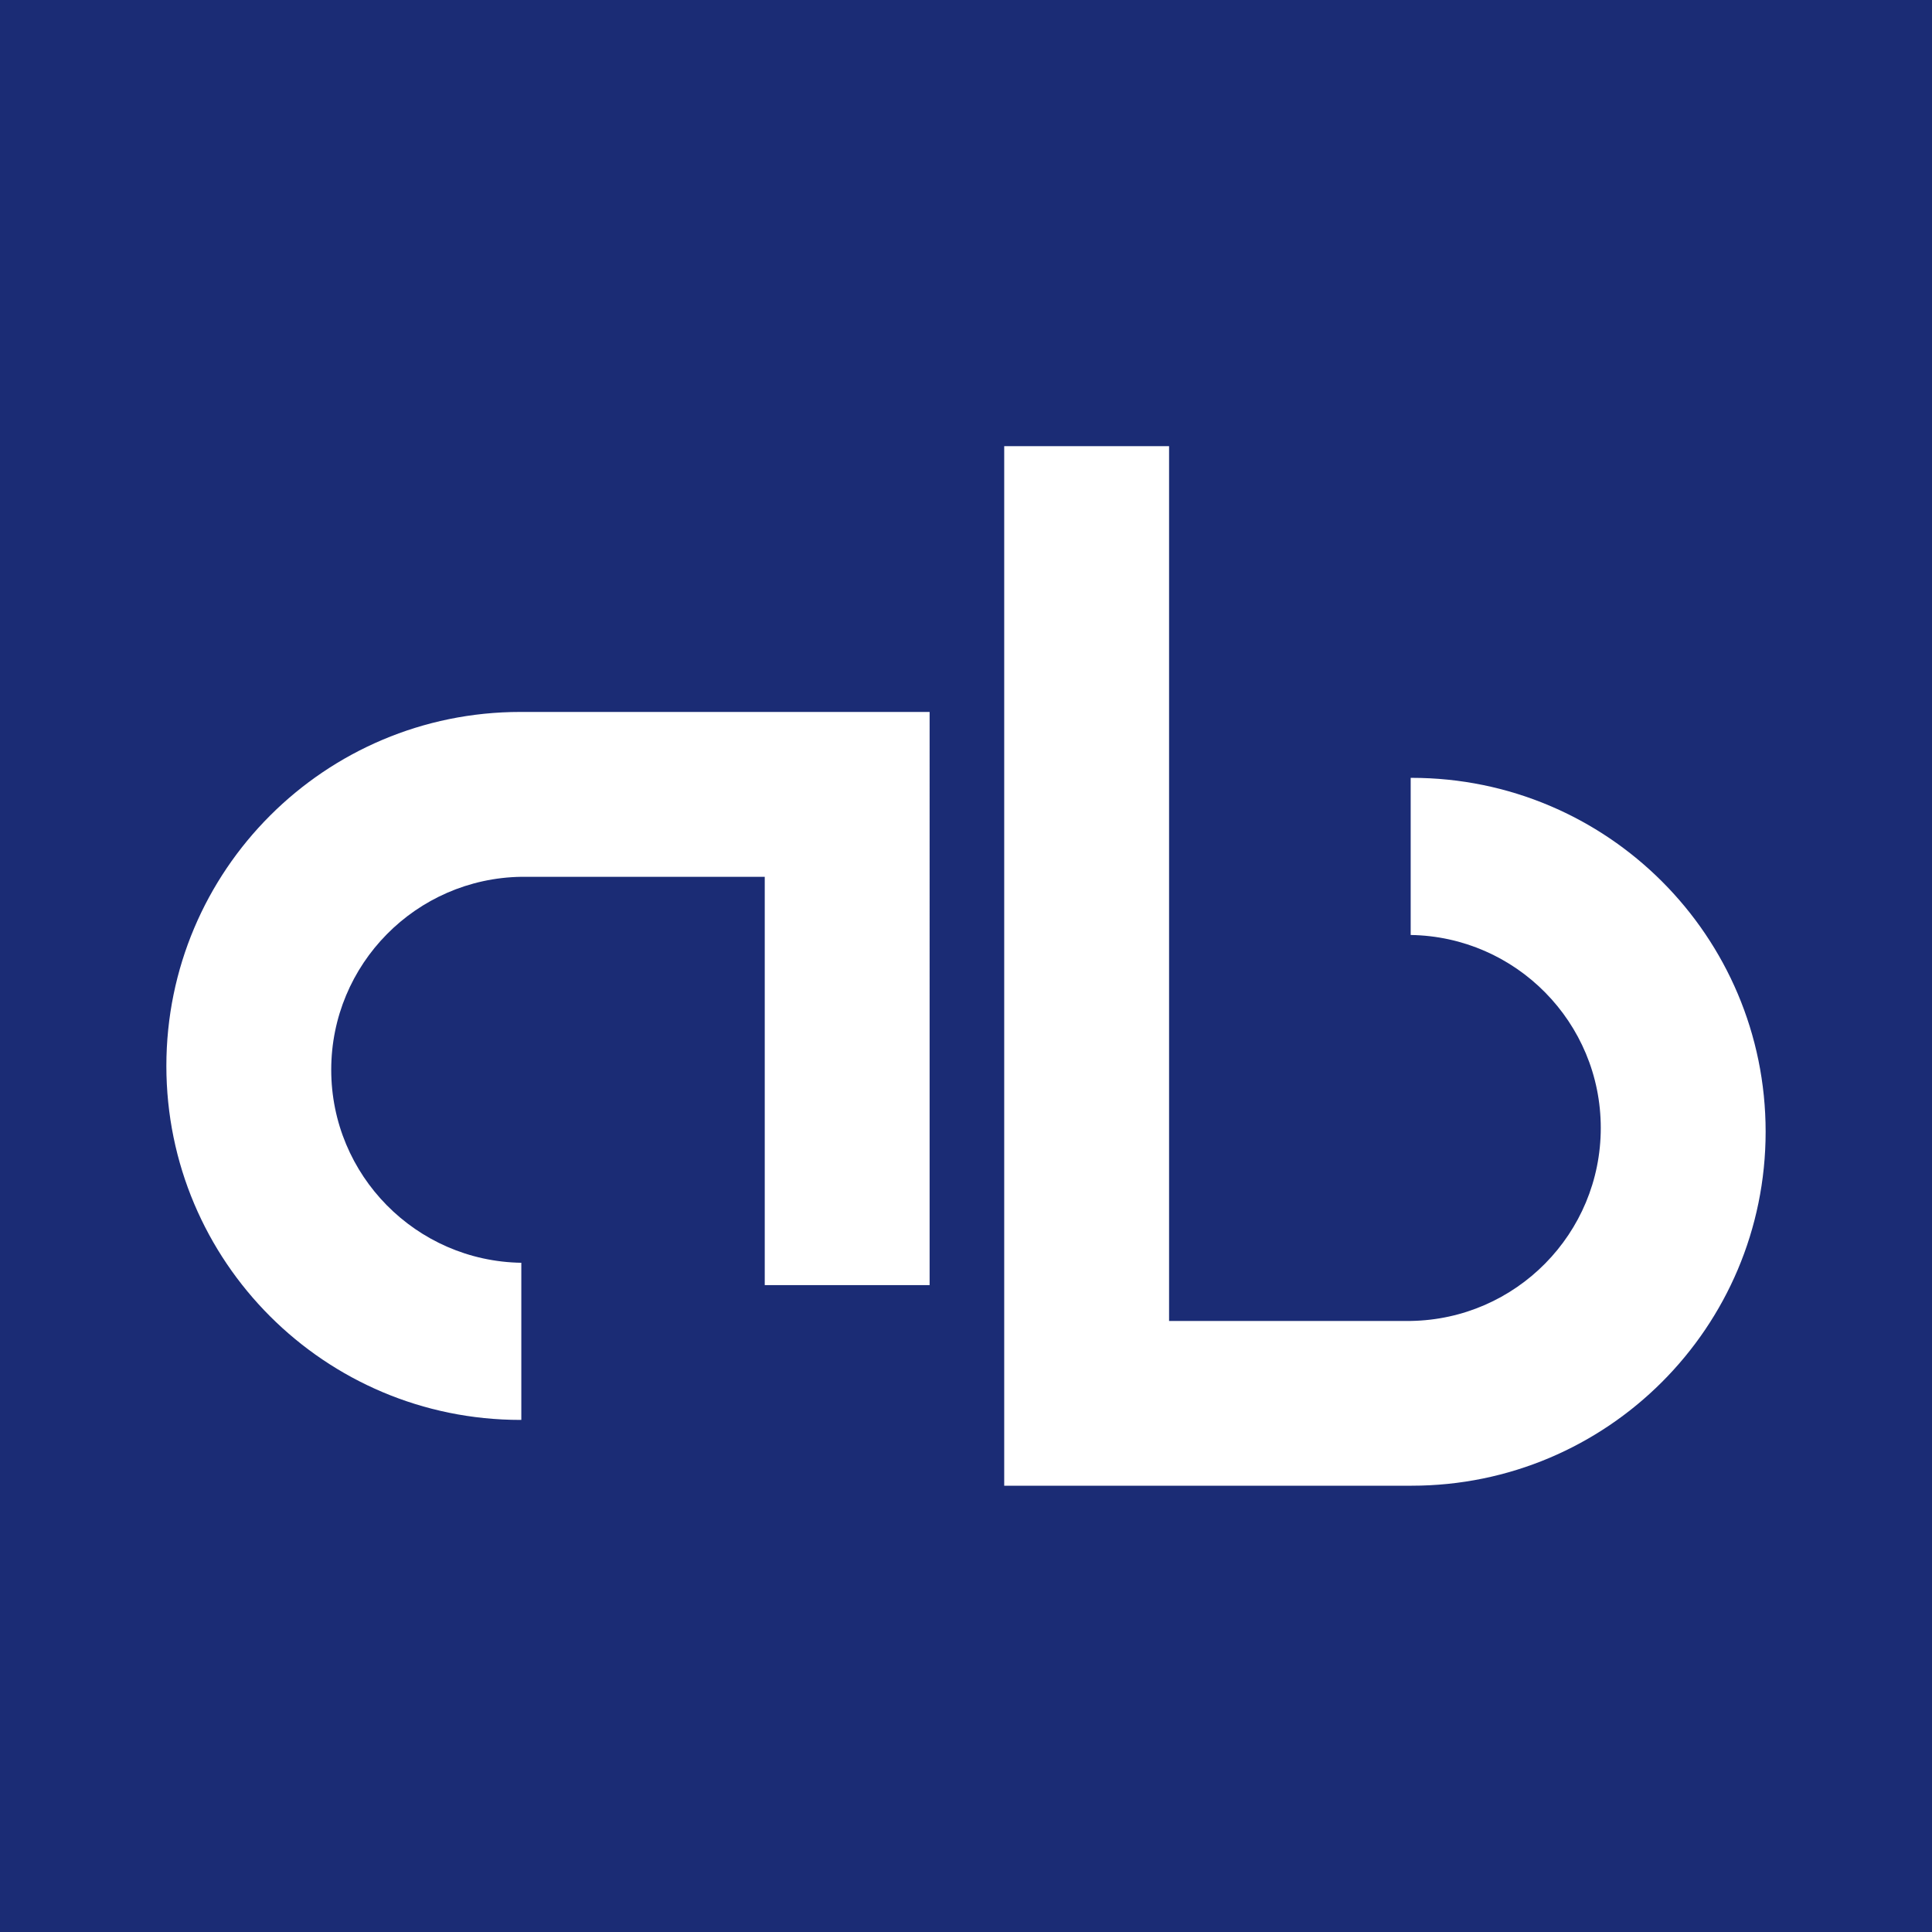
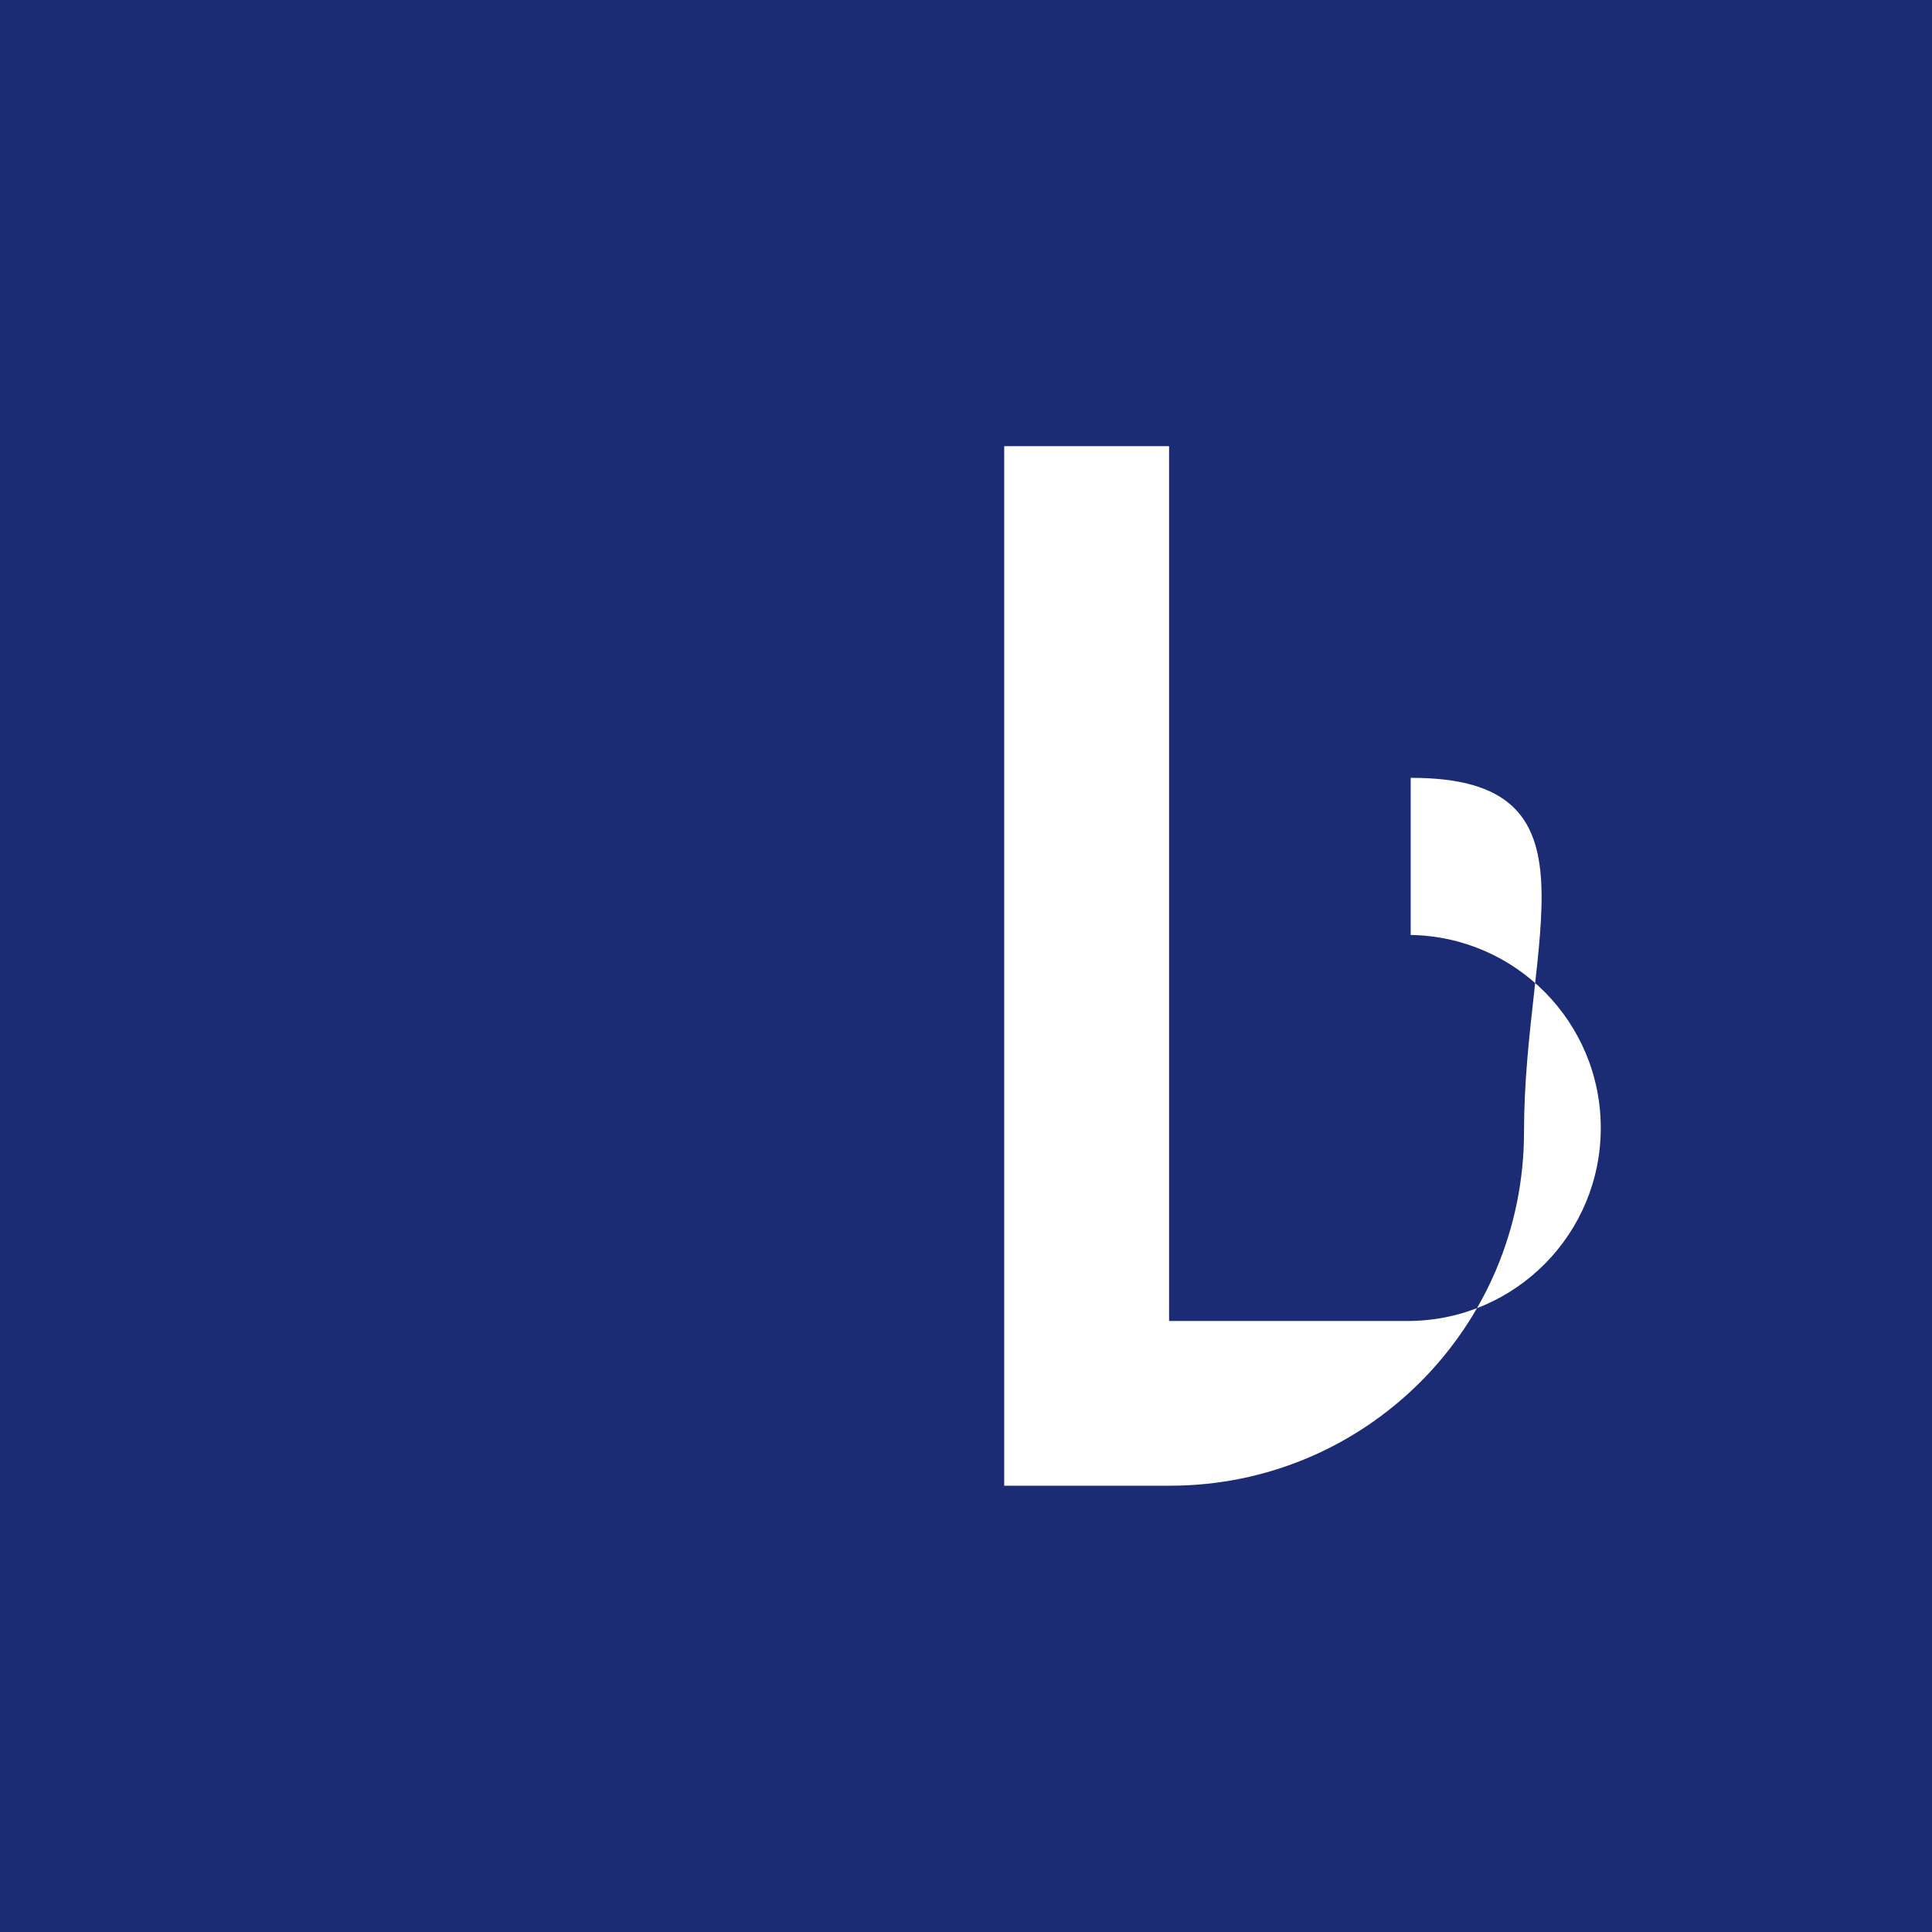
<svg xmlns="http://www.w3.org/2000/svg" id="Слой_1" x="0px" y="0px" viewBox="0 0 180 180" style="enable-background:new 0 0 180 180;" xml:space="preserve">
  <style type="text/css"> .st0{fill:#1B2C75;} .st1{fill:#FFFFFF;} </style>
  <g>
    <rect class="st0" width="180" height="180" />
  </g>
  <g>
-     <path class="st1" d="M86.51,66.33H48.57c-0.03,0-0.06,0-0.09,0c-18.21,0-32.98,14.76-32.98,32.98s14.76,32.98,32.98,32.98 c0.03,0,0.06,0,0.09,0v-14.64c-9.8-0.15-17.71-8.14-17.71-17.98s7.9-17.83,17.71-17.98v0h22.68v38.04h15.36V66.33H86.51 L86.51,66.33z" />
-     <path class="st1" d="M131.52,72.47c-0.03,0-0.06,0-0.09,0v14.64c9.8,0.15,17.71,8.14,17.71,17.98s-7.9,17.83-17.71,17.98v0h-22.51 V41.57H93.56v96.85h15.36v0h22.51c0.03,0,0.06,0,0.09,0c18.21,0,32.98-14.76,32.98-32.98S149.74,72.47,131.52,72.47L131.52,72.47z" />
+     <path class="st1" d="M131.52,72.47c-0.03,0-0.06,0-0.09,0v14.64c9.8,0.15,17.71,8.14,17.71,17.98s-7.9,17.83-17.71,17.98v0h-22.51 V41.57H93.56v96.85h15.36v0c0.03,0,0.06,0,0.09,0c18.21,0,32.98-14.76,32.98-32.98S149.74,72.47,131.52,72.47L131.52,72.47z" />
  </g>
</svg>